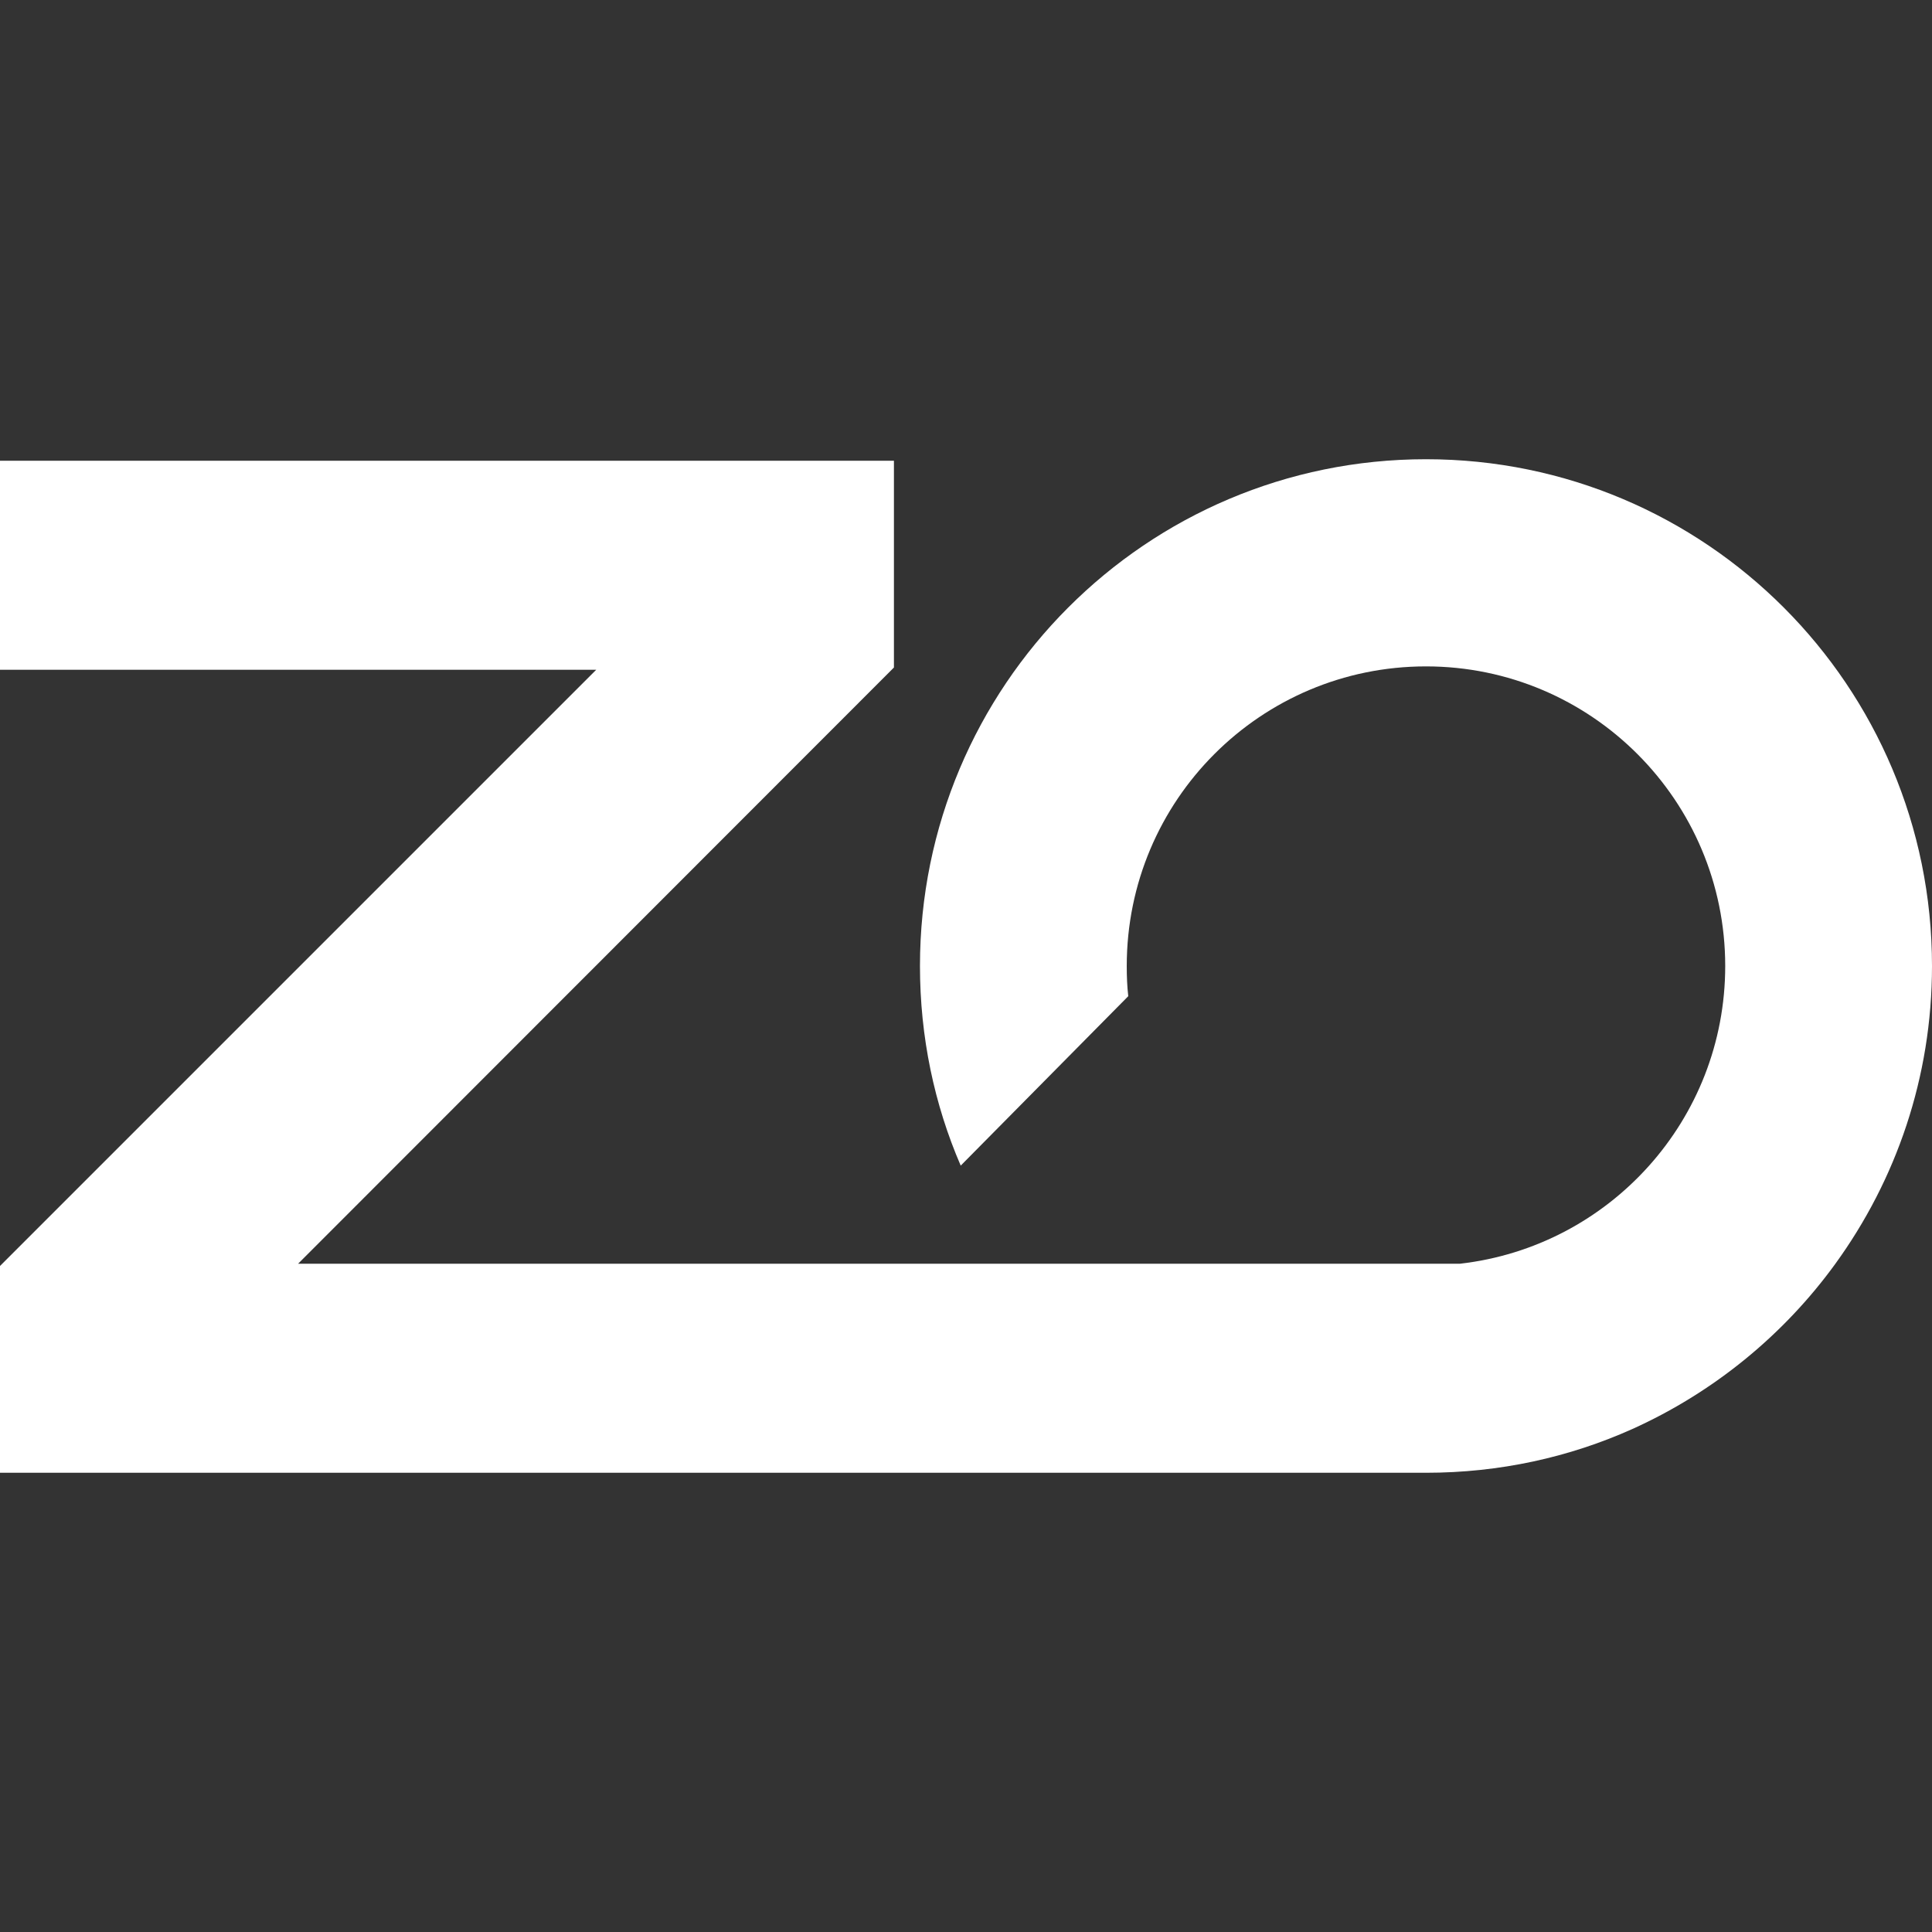
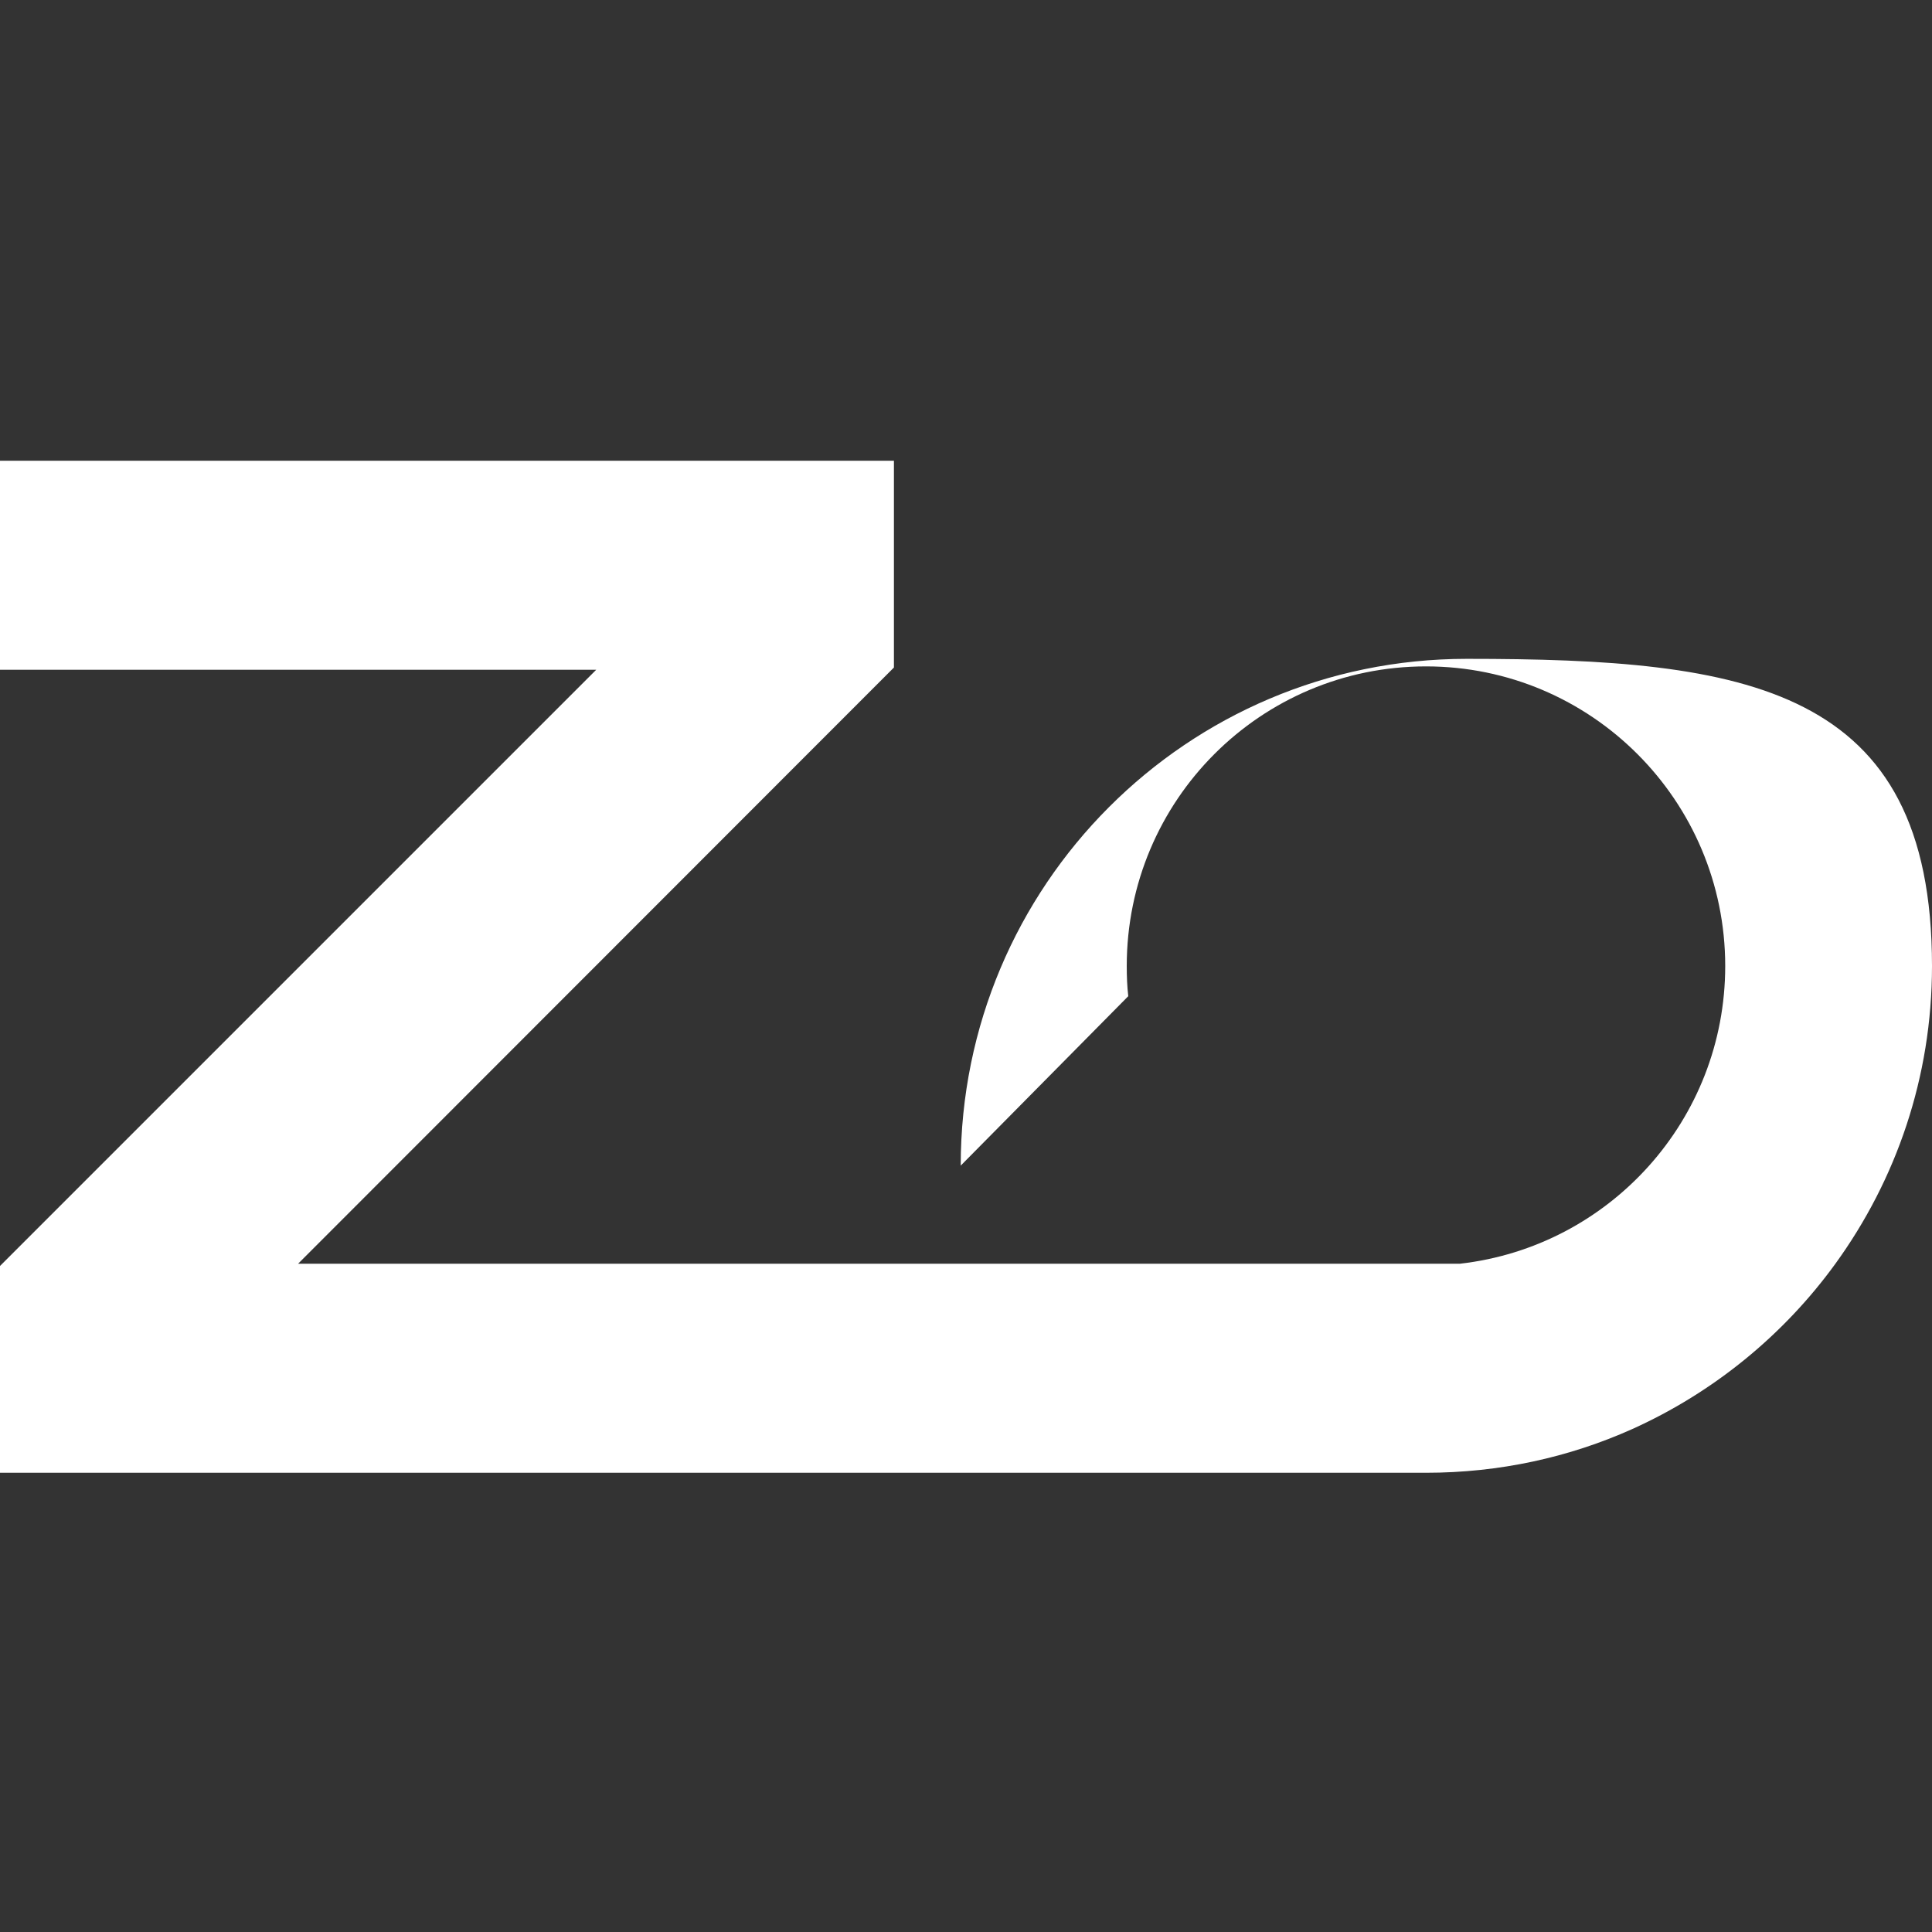
<svg xmlns="http://www.w3.org/2000/svg" version="1.1" id="Layer_1" x="0px" y="0px" viewBox="0 0 512 512" style="enable-background:new 0 0 512 512;" xml:space="preserve">
  <rect x="0" y="0" width="512" height="512" fill="#333333" stroke="none" />
  <style type="text/css">
	.st0{fill:#FFFFFF;}
</style>
-   <path class="st0" d="M512,256c0,29.5-9.5,56.7-25.6,78.9c-13.7,18.9-32.3,34.1-53.8,43.8c-16.7,7.5-35.2,11.6-54.7,11.6H0v-54.8  l0.6-0.6L158,177.5H0v-55.4h236.9v54.8l-0.6,0.6L79,334.9h92.6l215.3,0c0,0,0,0,0,0c39.6-4.5,70.3-38.1,70.3-78.9  c0-43.8-35.5-79.4-79.3-79.4s-79.3,35.5-79.3,79.4c0,2.7,0.1,5.4,0.4,8l-44.4,44.9c-7-16.2-10.8-34.1-10.8-52.9  c0-74.2,60-134.3,134.1-134.3S512,181.8,512,256z" />
+   <path class="st0" d="M512,256c0,29.5-9.5,56.7-25.6,78.9c-13.7,18.9-32.3,34.1-53.8,43.8c-16.7,7.5-35.2,11.6-54.7,11.6H0v-54.8  l0.6-0.6L158,177.5H0v-55.4h236.9v54.8l-0.6,0.6L79,334.9h92.6l215.3,0c0,0,0,0,0,0c39.6-4.5,70.3-38.1,70.3-78.9  c0-43.8-35.5-79.4-79.3-79.4s-79.3,35.5-79.3,79.4c0,2.7,0.1,5.4,0.4,8l-44.4,44.9c0-74.2,60-134.3,134.1-134.3S512,181.8,512,256z" />
</svg>